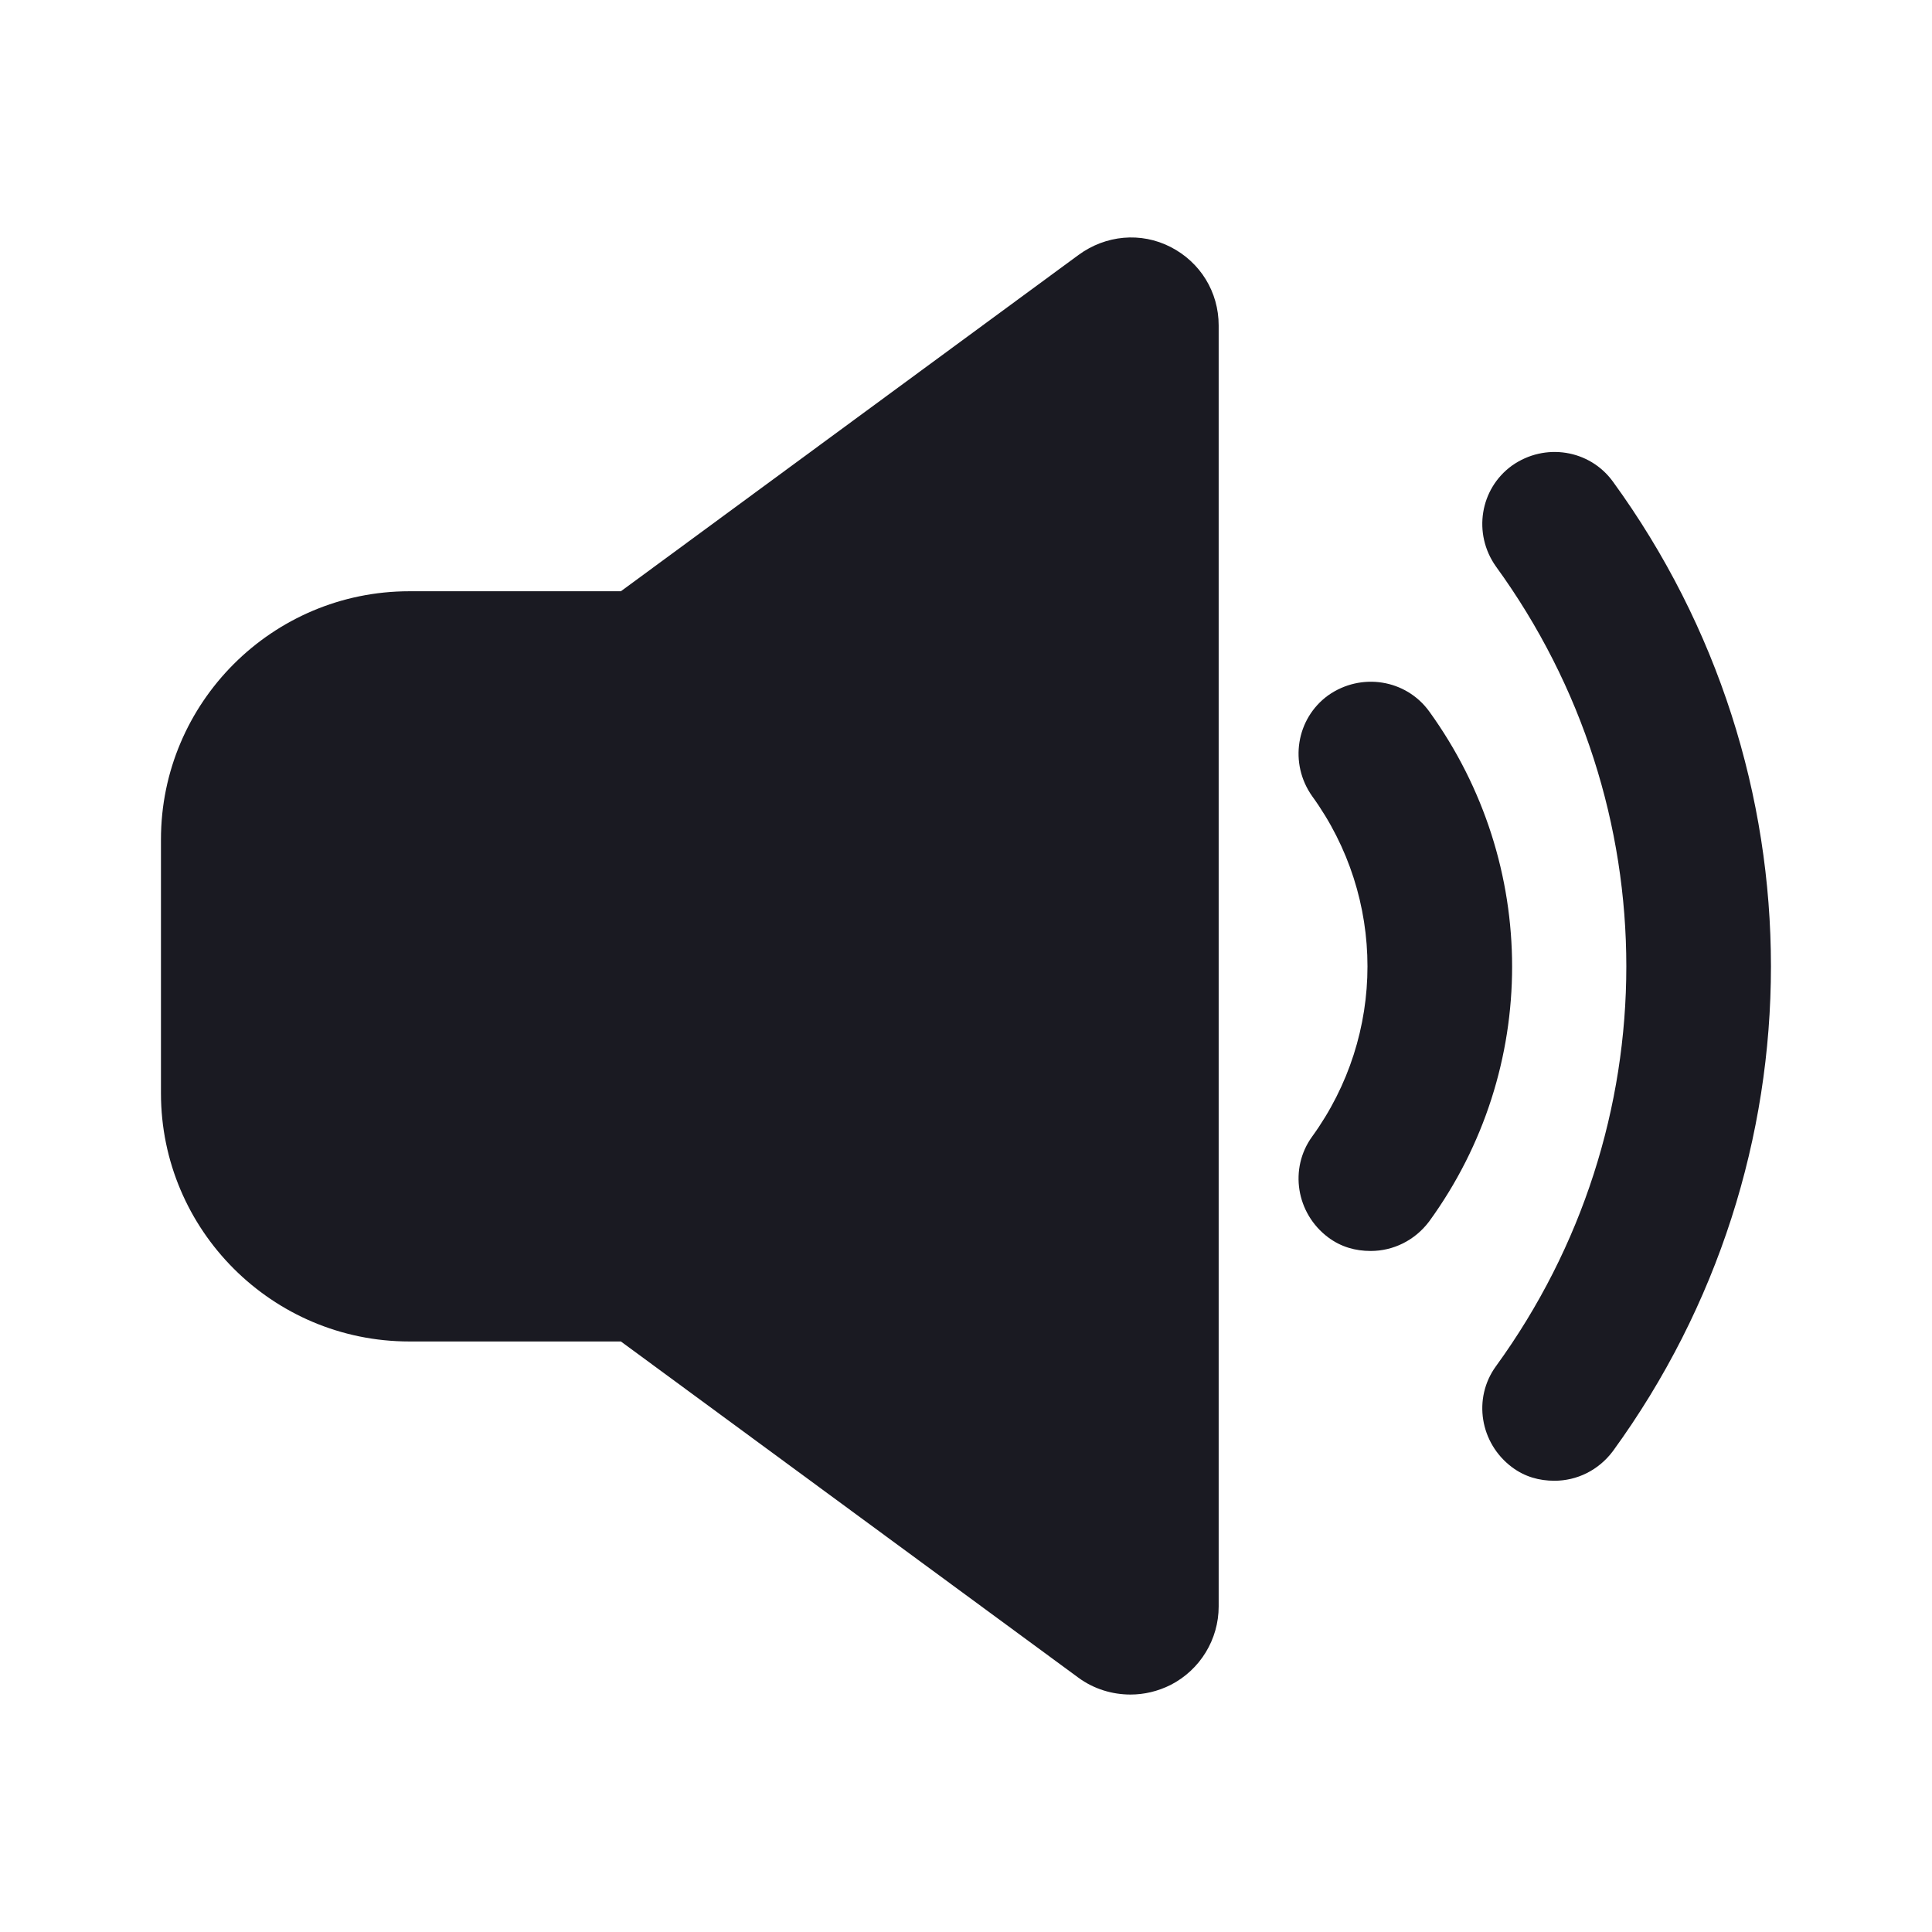
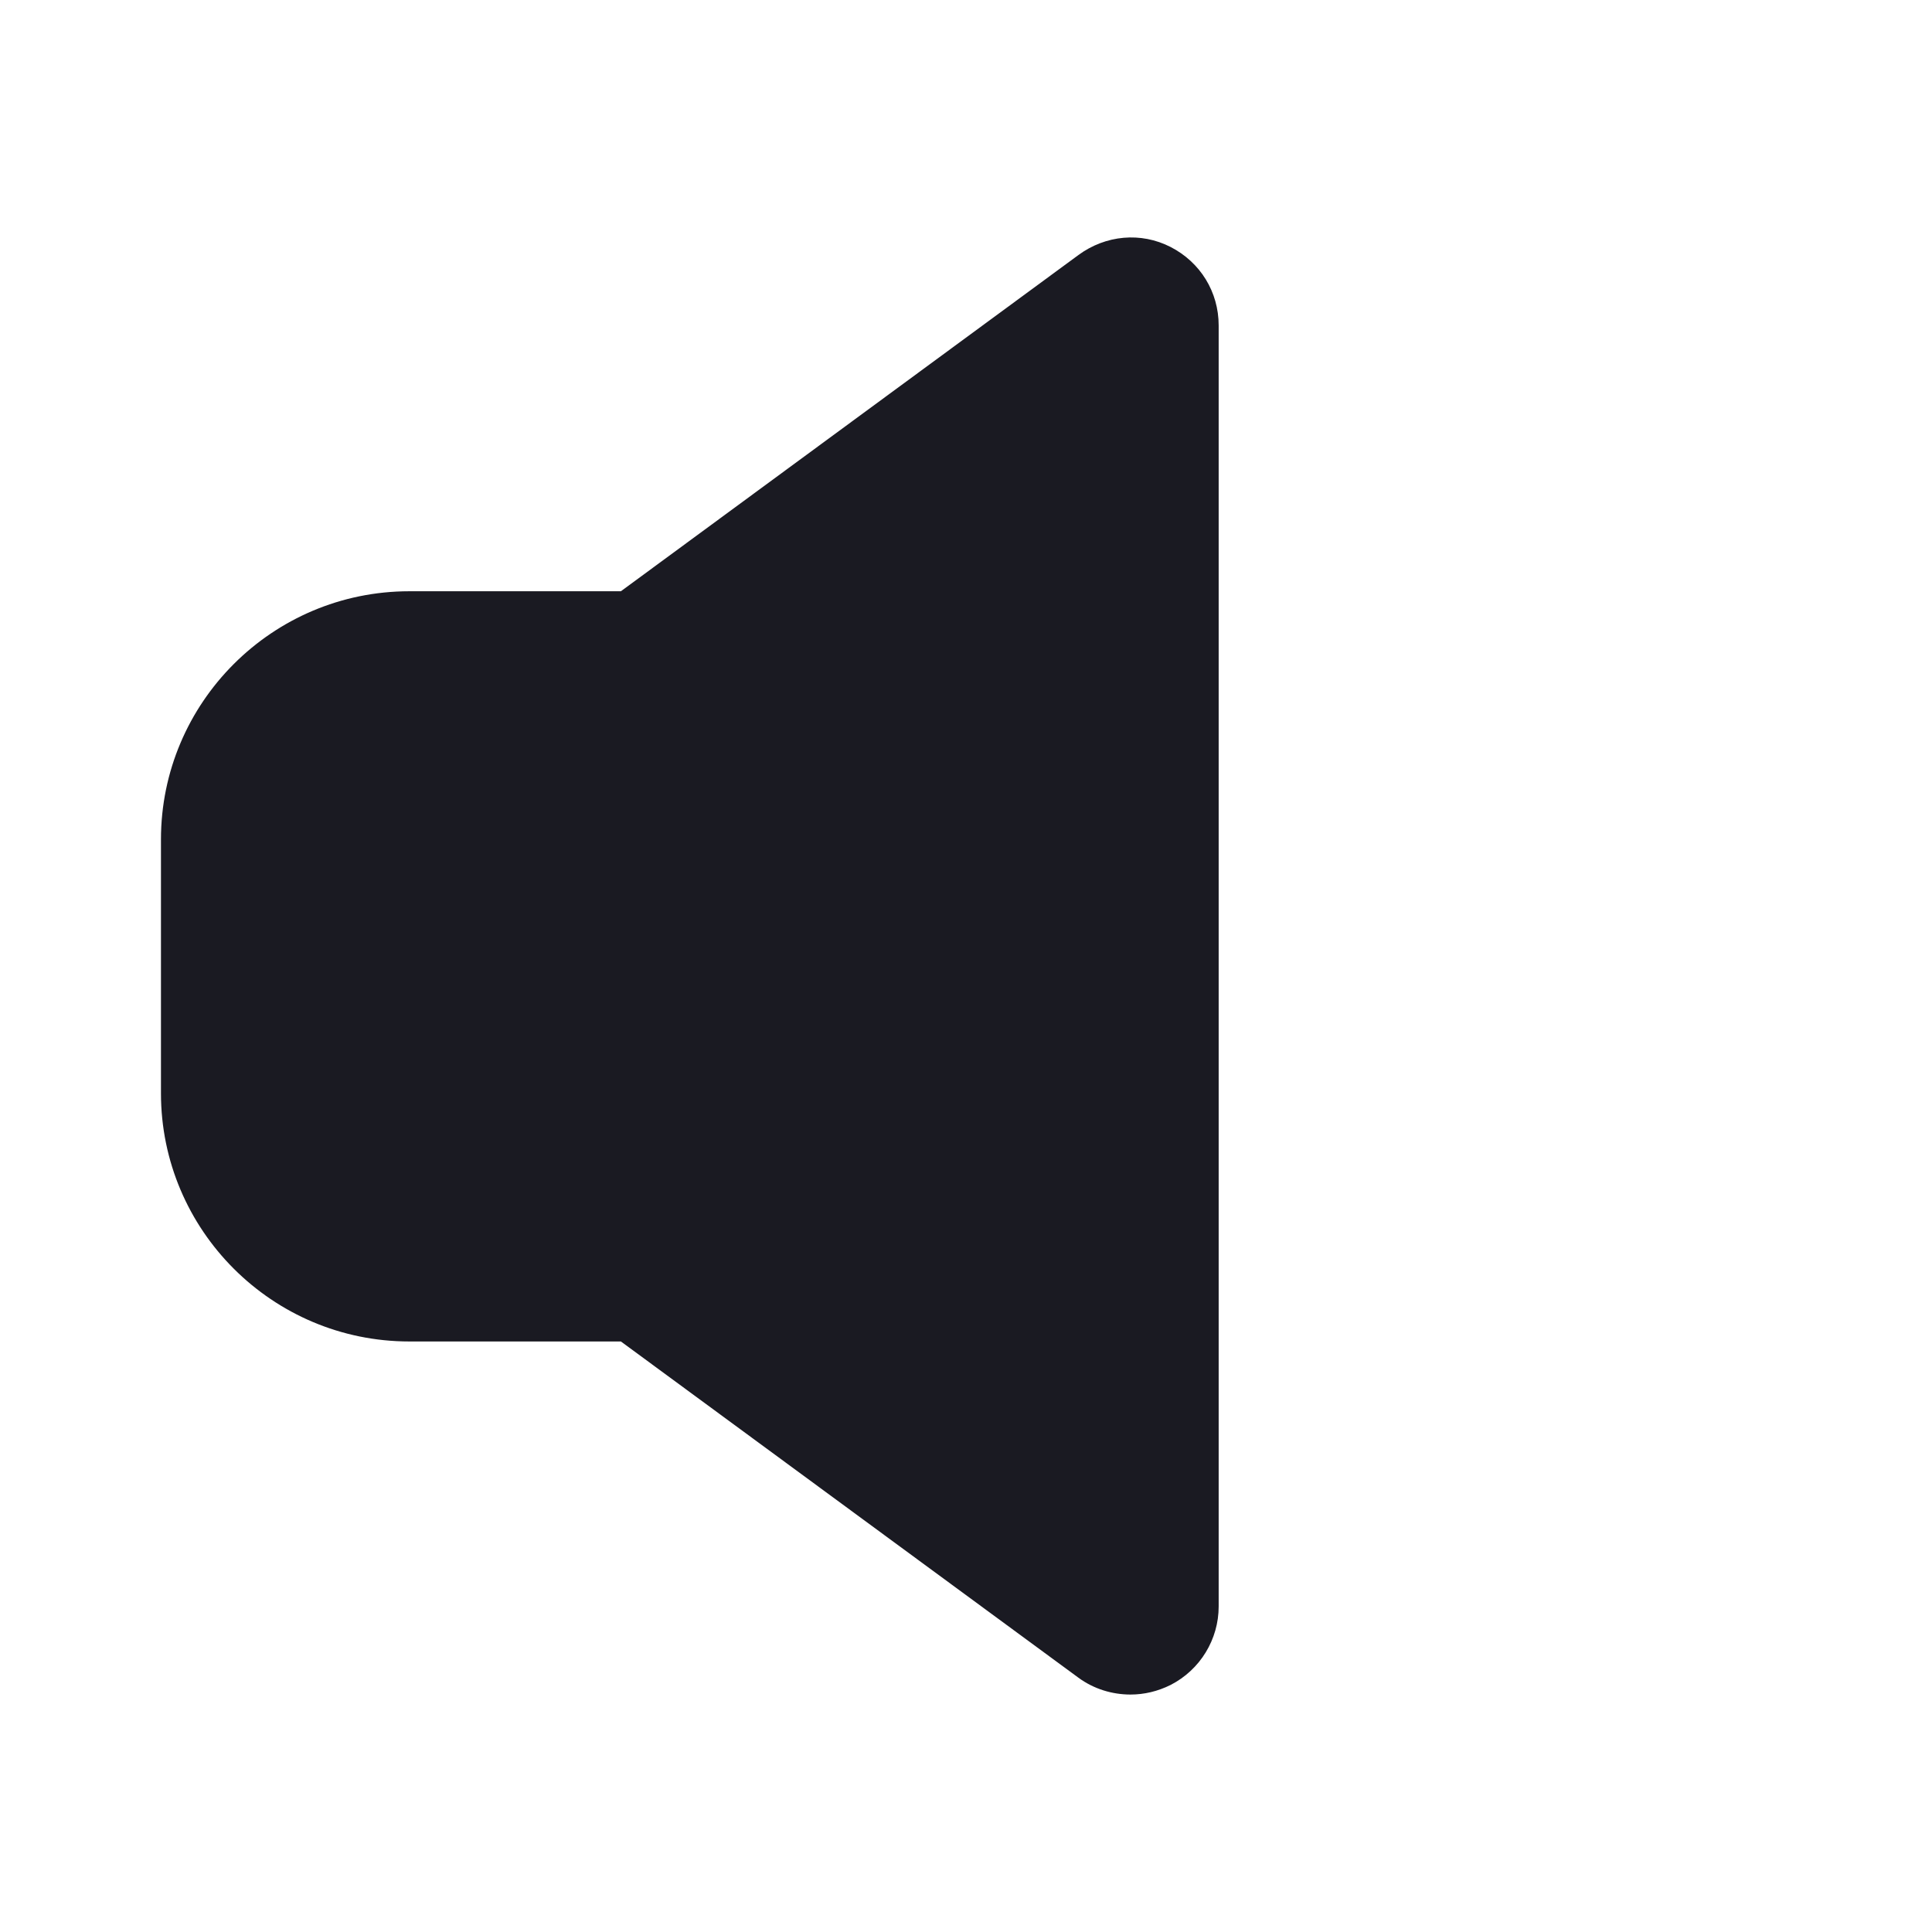
<svg xmlns="http://www.w3.org/2000/svg" width="32" height="32" viewBox="0 0 32 32" fill="none">
-   <path d="M23.672 11.783C23.287 11.252 22.544 11.133 21.999 11.517C21.468 11.902 21.349 12.645 21.734 13.188C22.955 14.872 22.955 17.14 21.734 18.824C21.349 19.354 21.468 20.097 21.999 20.495C22.212 20.654 22.451 20.72 22.703 20.72C23.074 20.72 23.433 20.548 23.672 20.23C25.503 17.71 25.503 14.315 23.672 11.783Z" fill="#1A1A22" />
-   <path d="M26.715 7.977C26.33 7.446 25.587 7.327 25.043 7.712C24.512 8.096 24.392 8.839 24.777 9.382C27.657 13.347 27.657 18.665 24.777 22.63C24.392 23.16 24.512 23.903 25.043 24.301C25.255 24.46 25.494 24.526 25.746 24.526C26.118 24.526 26.476 24.354 26.715 24.035C30.205 19.235 30.205 12.777 26.715 7.977Z" fill="#1A1A22" />
  <path d="M19.389 4.091C18.898 3.839 18.314 3.892 17.862 4.224L10.284 9.793H6.78C4.511 9.793 2.666 11.637 2.666 13.904V18.108C2.666 20.375 4.511 22.219 6.78 22.219H10.284L17.862 27.788C18.115 27.974 18.42 28.067 18.725 28.067C18.951 28.067 19.176 28.014 19.389 27.908C19.88 27.656 20.185 27.152 20.185 26.608V5.391C20.185 4.834 19.88 4.343 19.389 4.091Z" fill="#1A1A22" />
</svg>